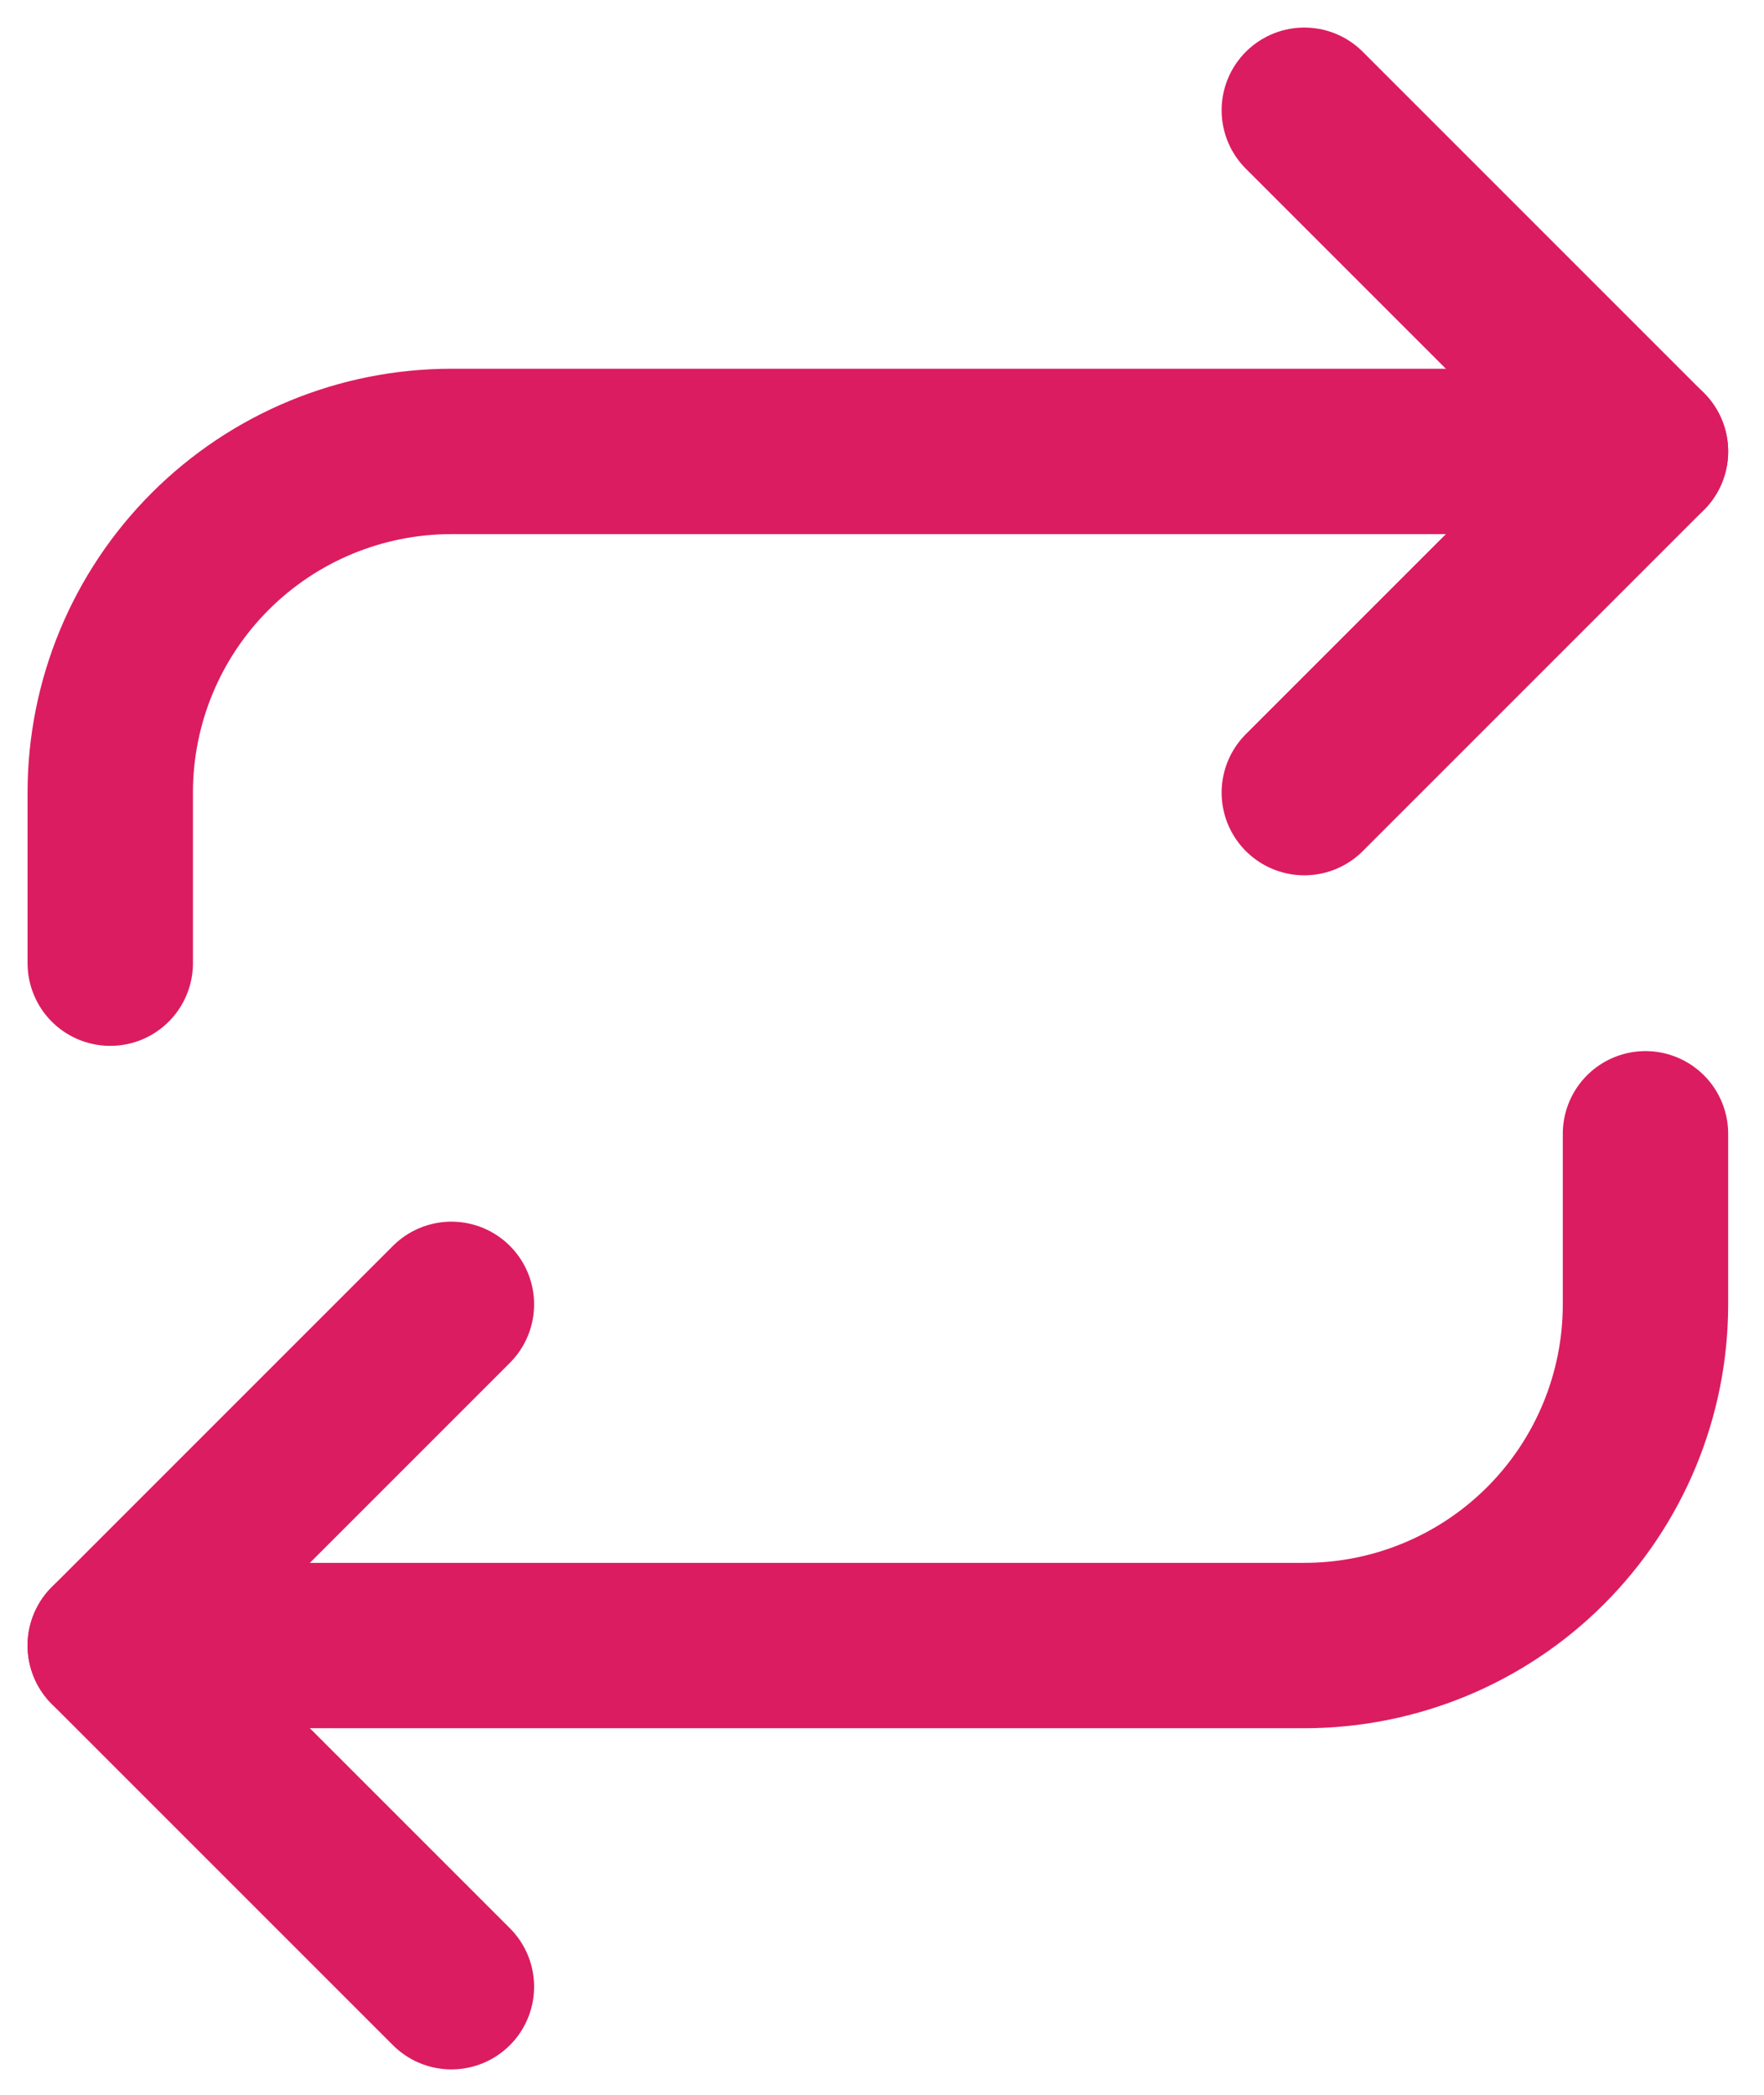
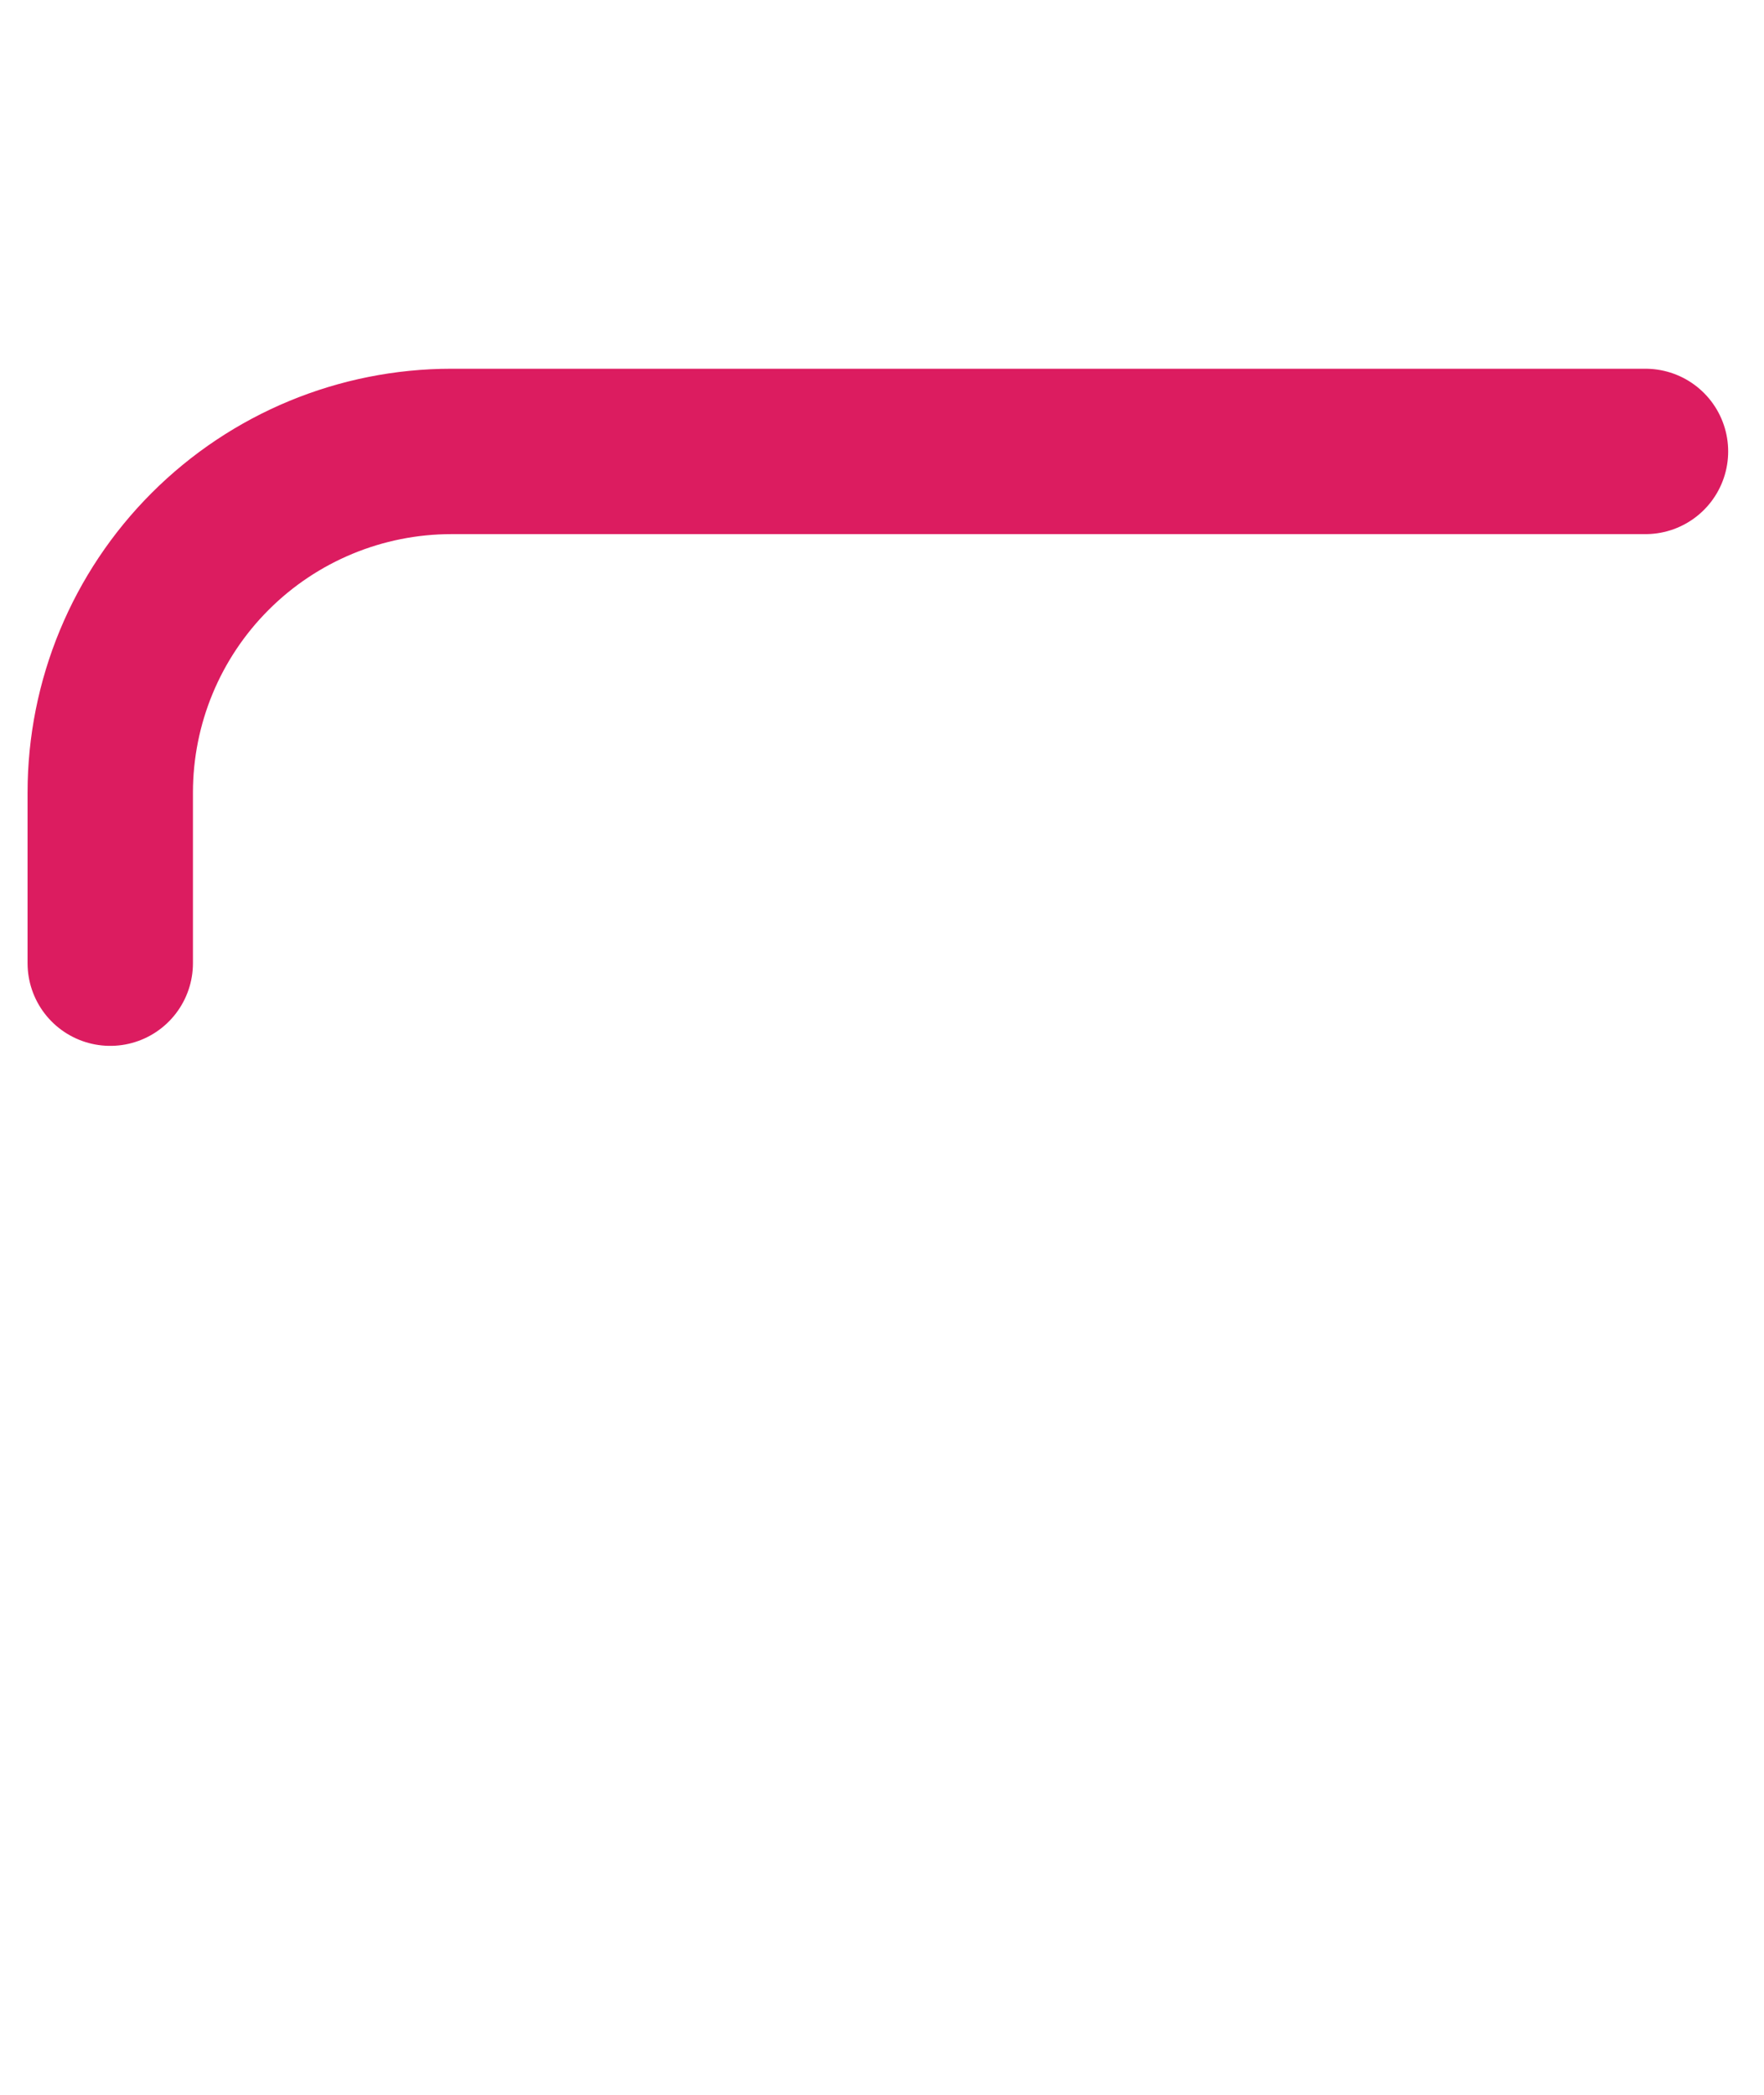
<svg xmlns="http://www.w3.org/2000/svg" width="32" height="38" viewBox="0 0 32 38" fill="none">
-   <path d="M23.661 2L29.85 8.189L23.661 14.378" stroke="#DC1C60" stroke-width="3" stroke-linecap="round" stroke-linejoin="round" />
  <path d="M2 17.472V14.378C2 12.736 2.652 11.162 3.813 10.002C4.973 8.841 6.548 8.189 8.189 8.189H29.85" stroke="#DC1C60" stroke-width="3" stroke-linecap="round" stroke-linejoin="round" />
-   <path d="M8.189 36.039L2 29.85L8.189 23.661" stroke="#DC1C60" stroke-width="3" stroke-linecap="round" stroke-linejoin="round" />
-   <path d="M29.85 20.567V23.661C29.85 25.303 29.198 26.877 28.037 28.038C26.877 29.198 25.303 29.85 23.661 29.85H2" stroke="#DC1C60" stroke-width="3" stroke-linecap="round" stroke-linejoin="round" />
</svg>